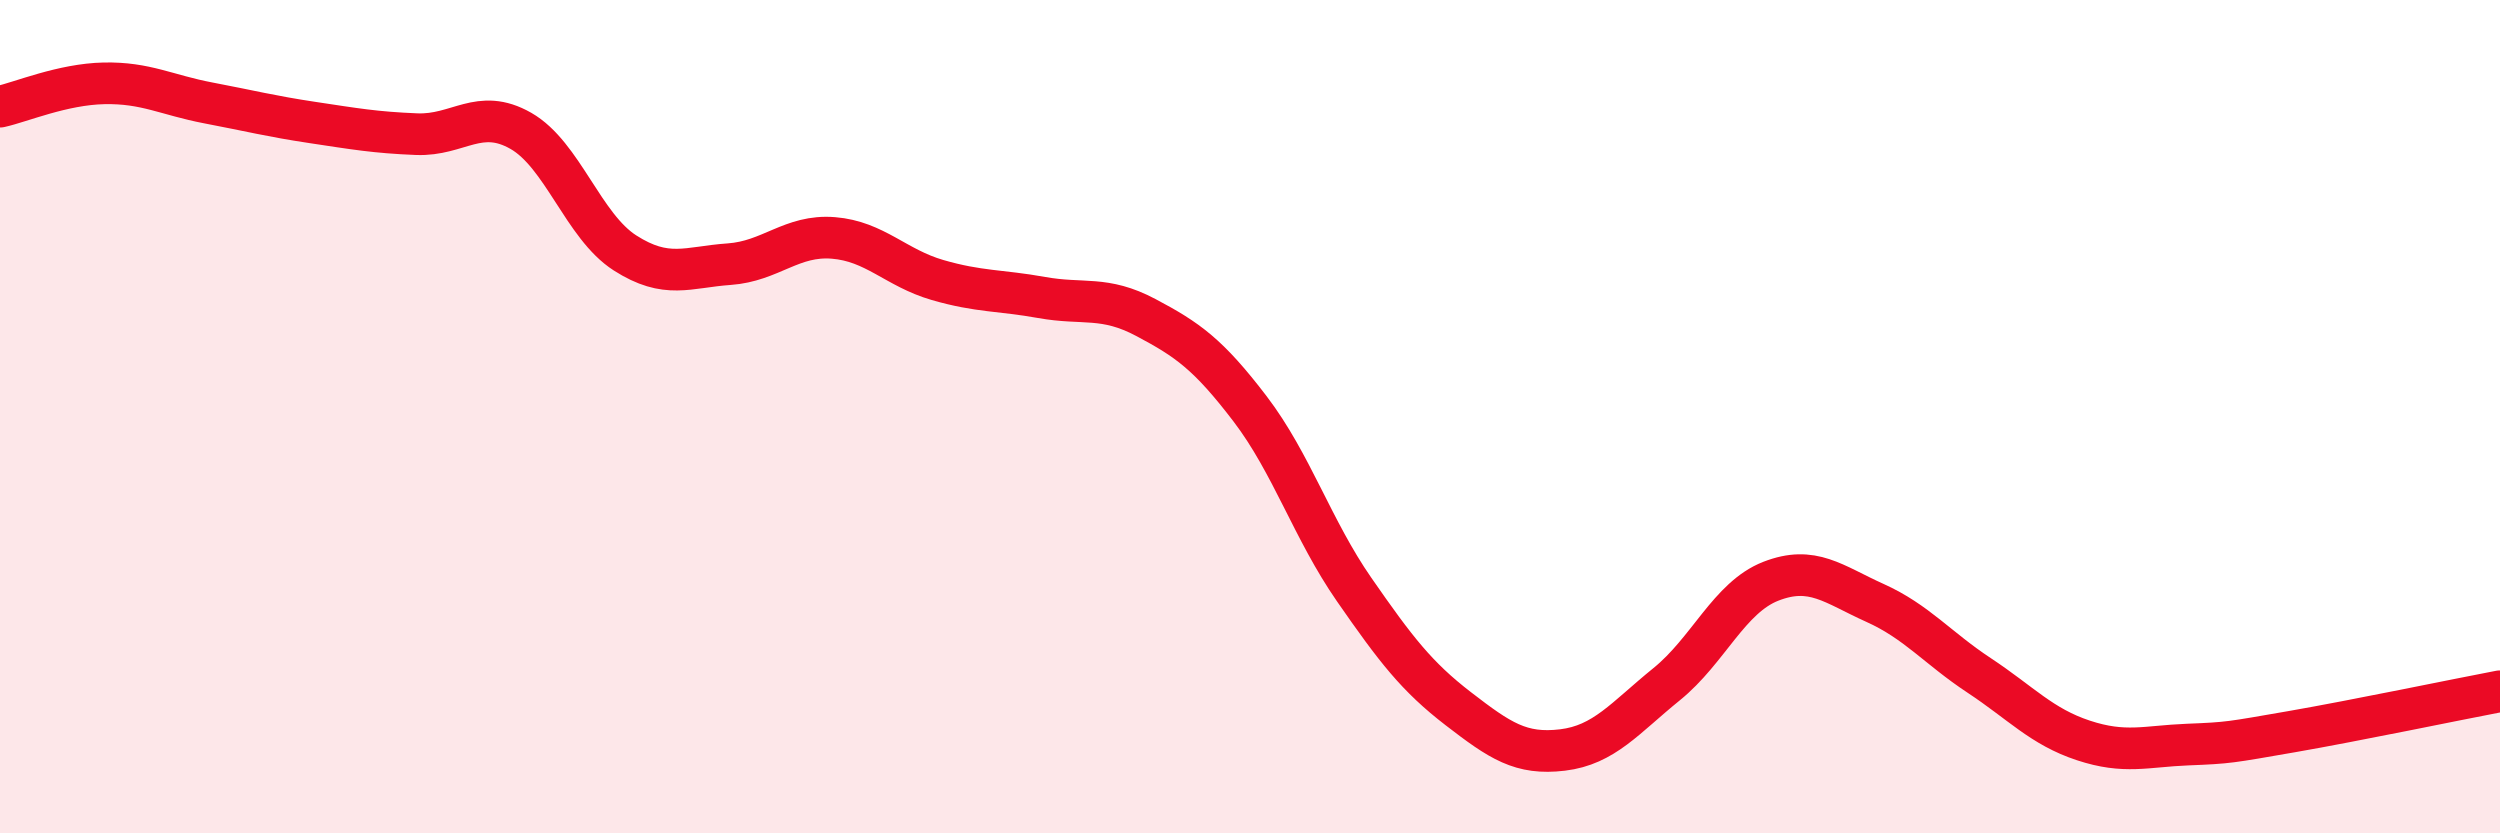
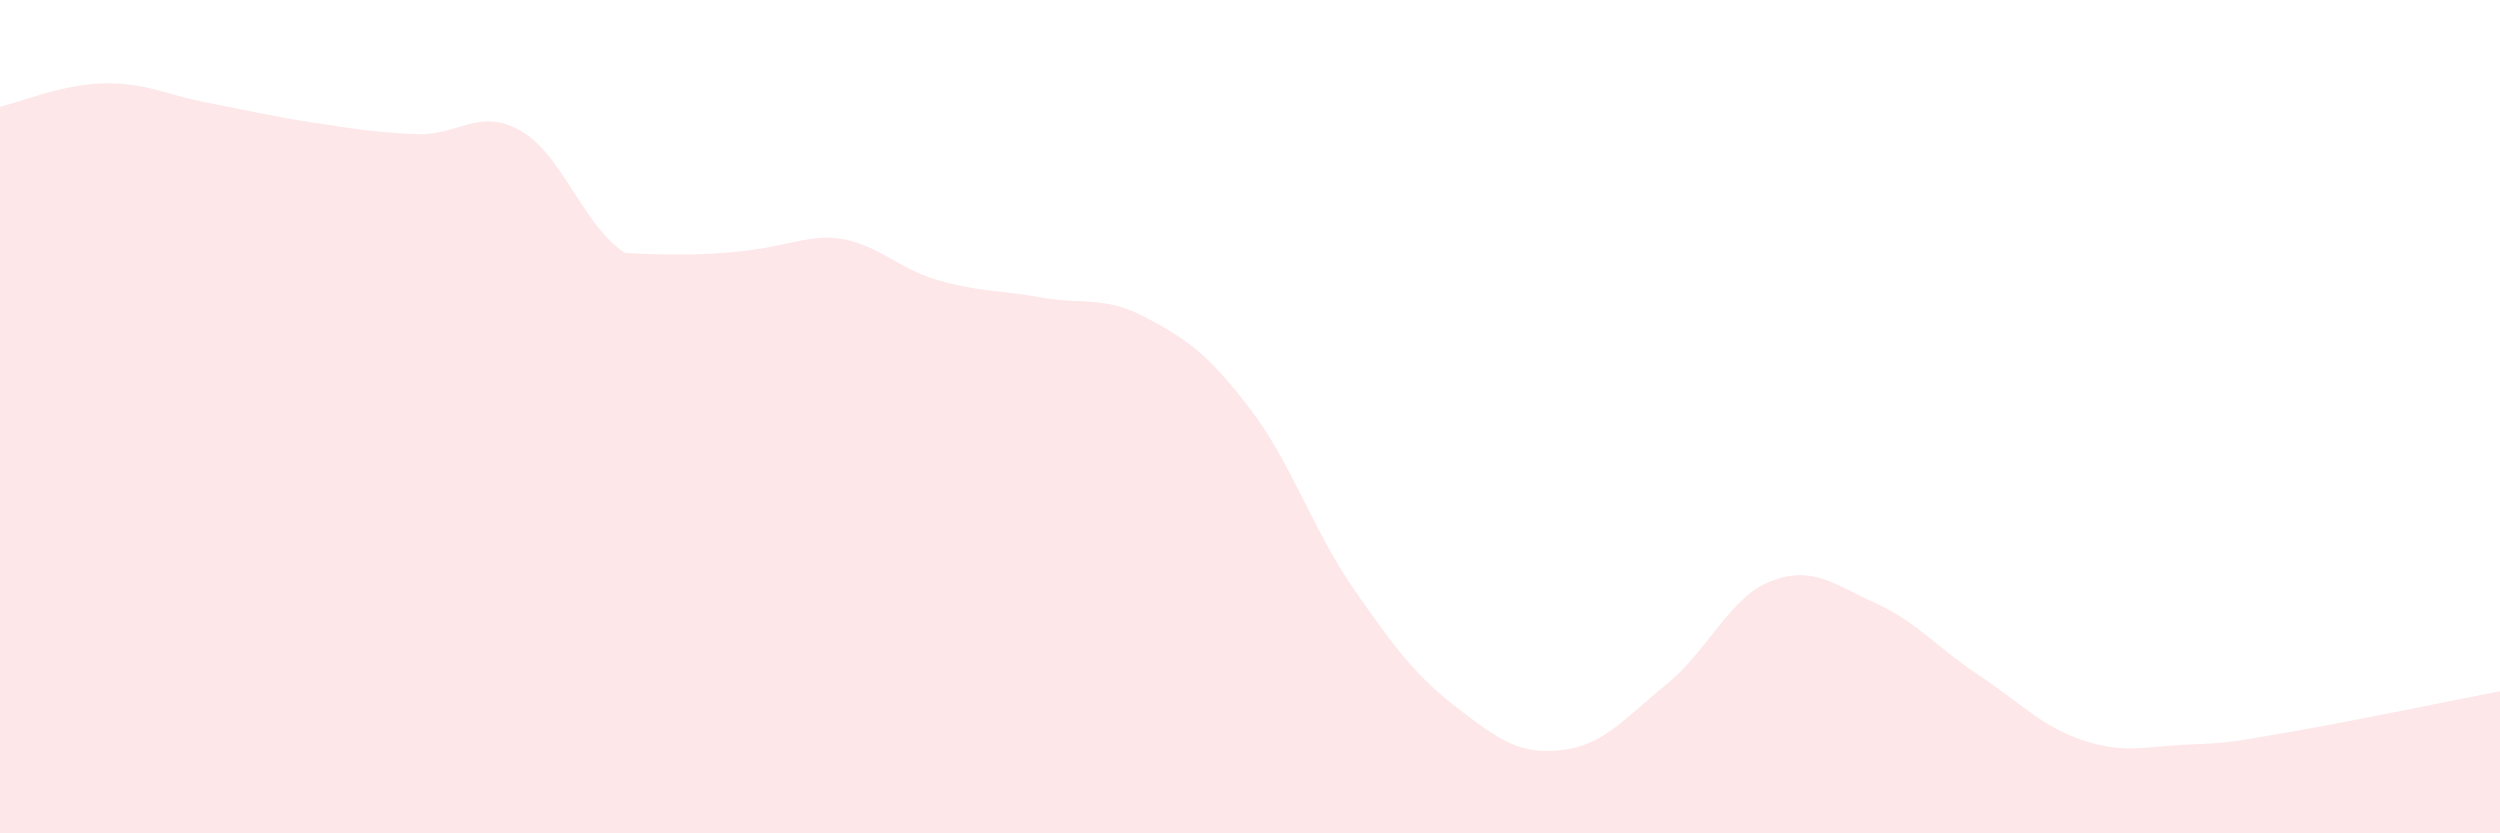
<svg xmlns="http://www.w3.org/2000/svg" width="60" height="20" viewBox="0 0 60 20">
-   <path d="M 0,2.56 C 0.5,2.45 1.5,2.02 2.5,2 C 3.5,1.98 4,2.28 5,2.47 C 6,2.66 6.5,2.79 7.5,2.94 C 8.5,3.09 9,3.18 10,3.22 C 11,3.26 11.5,2.57 12.5,3.14 C 13.5,3.71 14,5.43 15,6.07 C 16,6.71 16.5,6.41 17.5,6.34 C 18.5,6.27 19,5.63 20,5.71 C 21,5.79 21.5,6.43 22.5,6.72 C 23.5,7.01 24,6.96 25,7.14 C 26,7.32 26.5,7.09 27.5,7.62 C 28.5,8.15 29,8.5 30,9.81 C 31,11.12 31.5,12.71 32.5,14.15 C 33.5,15.59 34,16.24 35,17.01 C 36,17.78 36.5,18.12 37.5,18 C 38.5,17.88 39,17.23 40,16.42 C 41,15.61 41.5,14.34 42.5,13.95 C 43.5,13.56 44,14.02 45,14.47 C 46,14.92 46.5,15.55 47.5,16.21 C 48.5,16.87 49,17.44 50,17.77 C 51,18.1 51.5,17.91 52.5,17.87 C 53.5,17.83 53.5,17.82 55,17.56 C 56.5,17.3 59,16.78 60,16.59L60 20L0 20Z" fill="#EB0A25" opacity="0.1" stroke-linecap="round" stroke-linejoin="round" />
-   <path d="M 0,2.56 C 0.5,2.45 1.5,2.02 2.5,2 C 3.5,1.98 4,2.28 5,2.47 C 6,2.66 6.5,2.79 7.5,2.94 C 8.5,3.09 9,3.18 10,3.22 C 11,3.26 11.5,2.57 12.5,3.14 C 13.5,3.71 14,5.43 15,6.07 C 16,6.71 16.5,6.41 17.5,6.34 C 18.5,6.27 19,5.63 20,5.71 C 21,5.79 21.5,6.43 22.5,6.72 C 23.5,7.01 24,6.96 25,7.14 C 26,7.32 26.5,7.09 27.5,7.62 C 28.5,8.15 29,8.5 30,9.81 C 31,11.12 31.5,12.71 32.5,14.15 C 33.5,15.59 34,16.24 35,17.01 C 36,17.78 36.5,18.12 37.5,18 C 38.5,17.88 39,17.23 40,16.42 C 41,15.61 41.5,14.34 42.5,13.95 C 43.5,13.56 44,14.02 45,14.47 C 46,14.92 46.5,15.55 47.5,16.21 C 48.5,16.87 49,17.44 50,17.77 C 51,18.1 51.5,17.91 52.5,17.87 C 53.5,17.83 53.5,17.82 55,17.56 C 56.5,17.3 59,16.78 60,16.59" stroke="#EB0A25" stroke-width="1" fill="none" stroke-linecap="round" stroke-linejoin="round" />
+   <path d="M 0,2.56 C 0.5,2.45 1.5,2.02 2.5,2 C 3.5,1.98 4,2.28 5,2.47 C 6,2.66 6.5,2.79 7.5,2.94 C 8.5,3.09 9,3.18 10,3.22 C 11,3.26 11.5,2.57 12.5,3.14 C 13.5,3.71 14,5.43 15,6.07 C 18.5,6.27 19,5.63 20,5.71 C 21,5.79 21.5,6.43 22.5,6.72 C 23.5,7.01 24,6.96 25,7.14 C 26,7.32 26.5,7.09 27.5,7.62 C 28.5,8.15 29,8.5 30,9.81 C 31,11.12 31.5,12.71 32.5,14.15 C 33.5,15.59 34,16.24 35,17.01 C 36,17.78 36.5,18.12 37.5,18 C 38.5,17.88 39,17.23 40,16.42 C 41,15.61 41.5,14.34 42.5,13.95 C 43.5,13.56 44,14.02 45,14.47 C 46,14.92 46.5,15.55 47.5,16.21 C 48.5,16.87 49,17.44 50,17.77 C 51,18.1 51.5,17.91 52.5,17.87 C 53.5,17.83 53.5,17.82 55,17.56 C 56.5,17.3 59,16.78 60,16.59L60 20L0 20Z" fill="#EB0A25" opacity="0.1" stroke-linecap="round" stroke-linejoin="round" />
</svg>